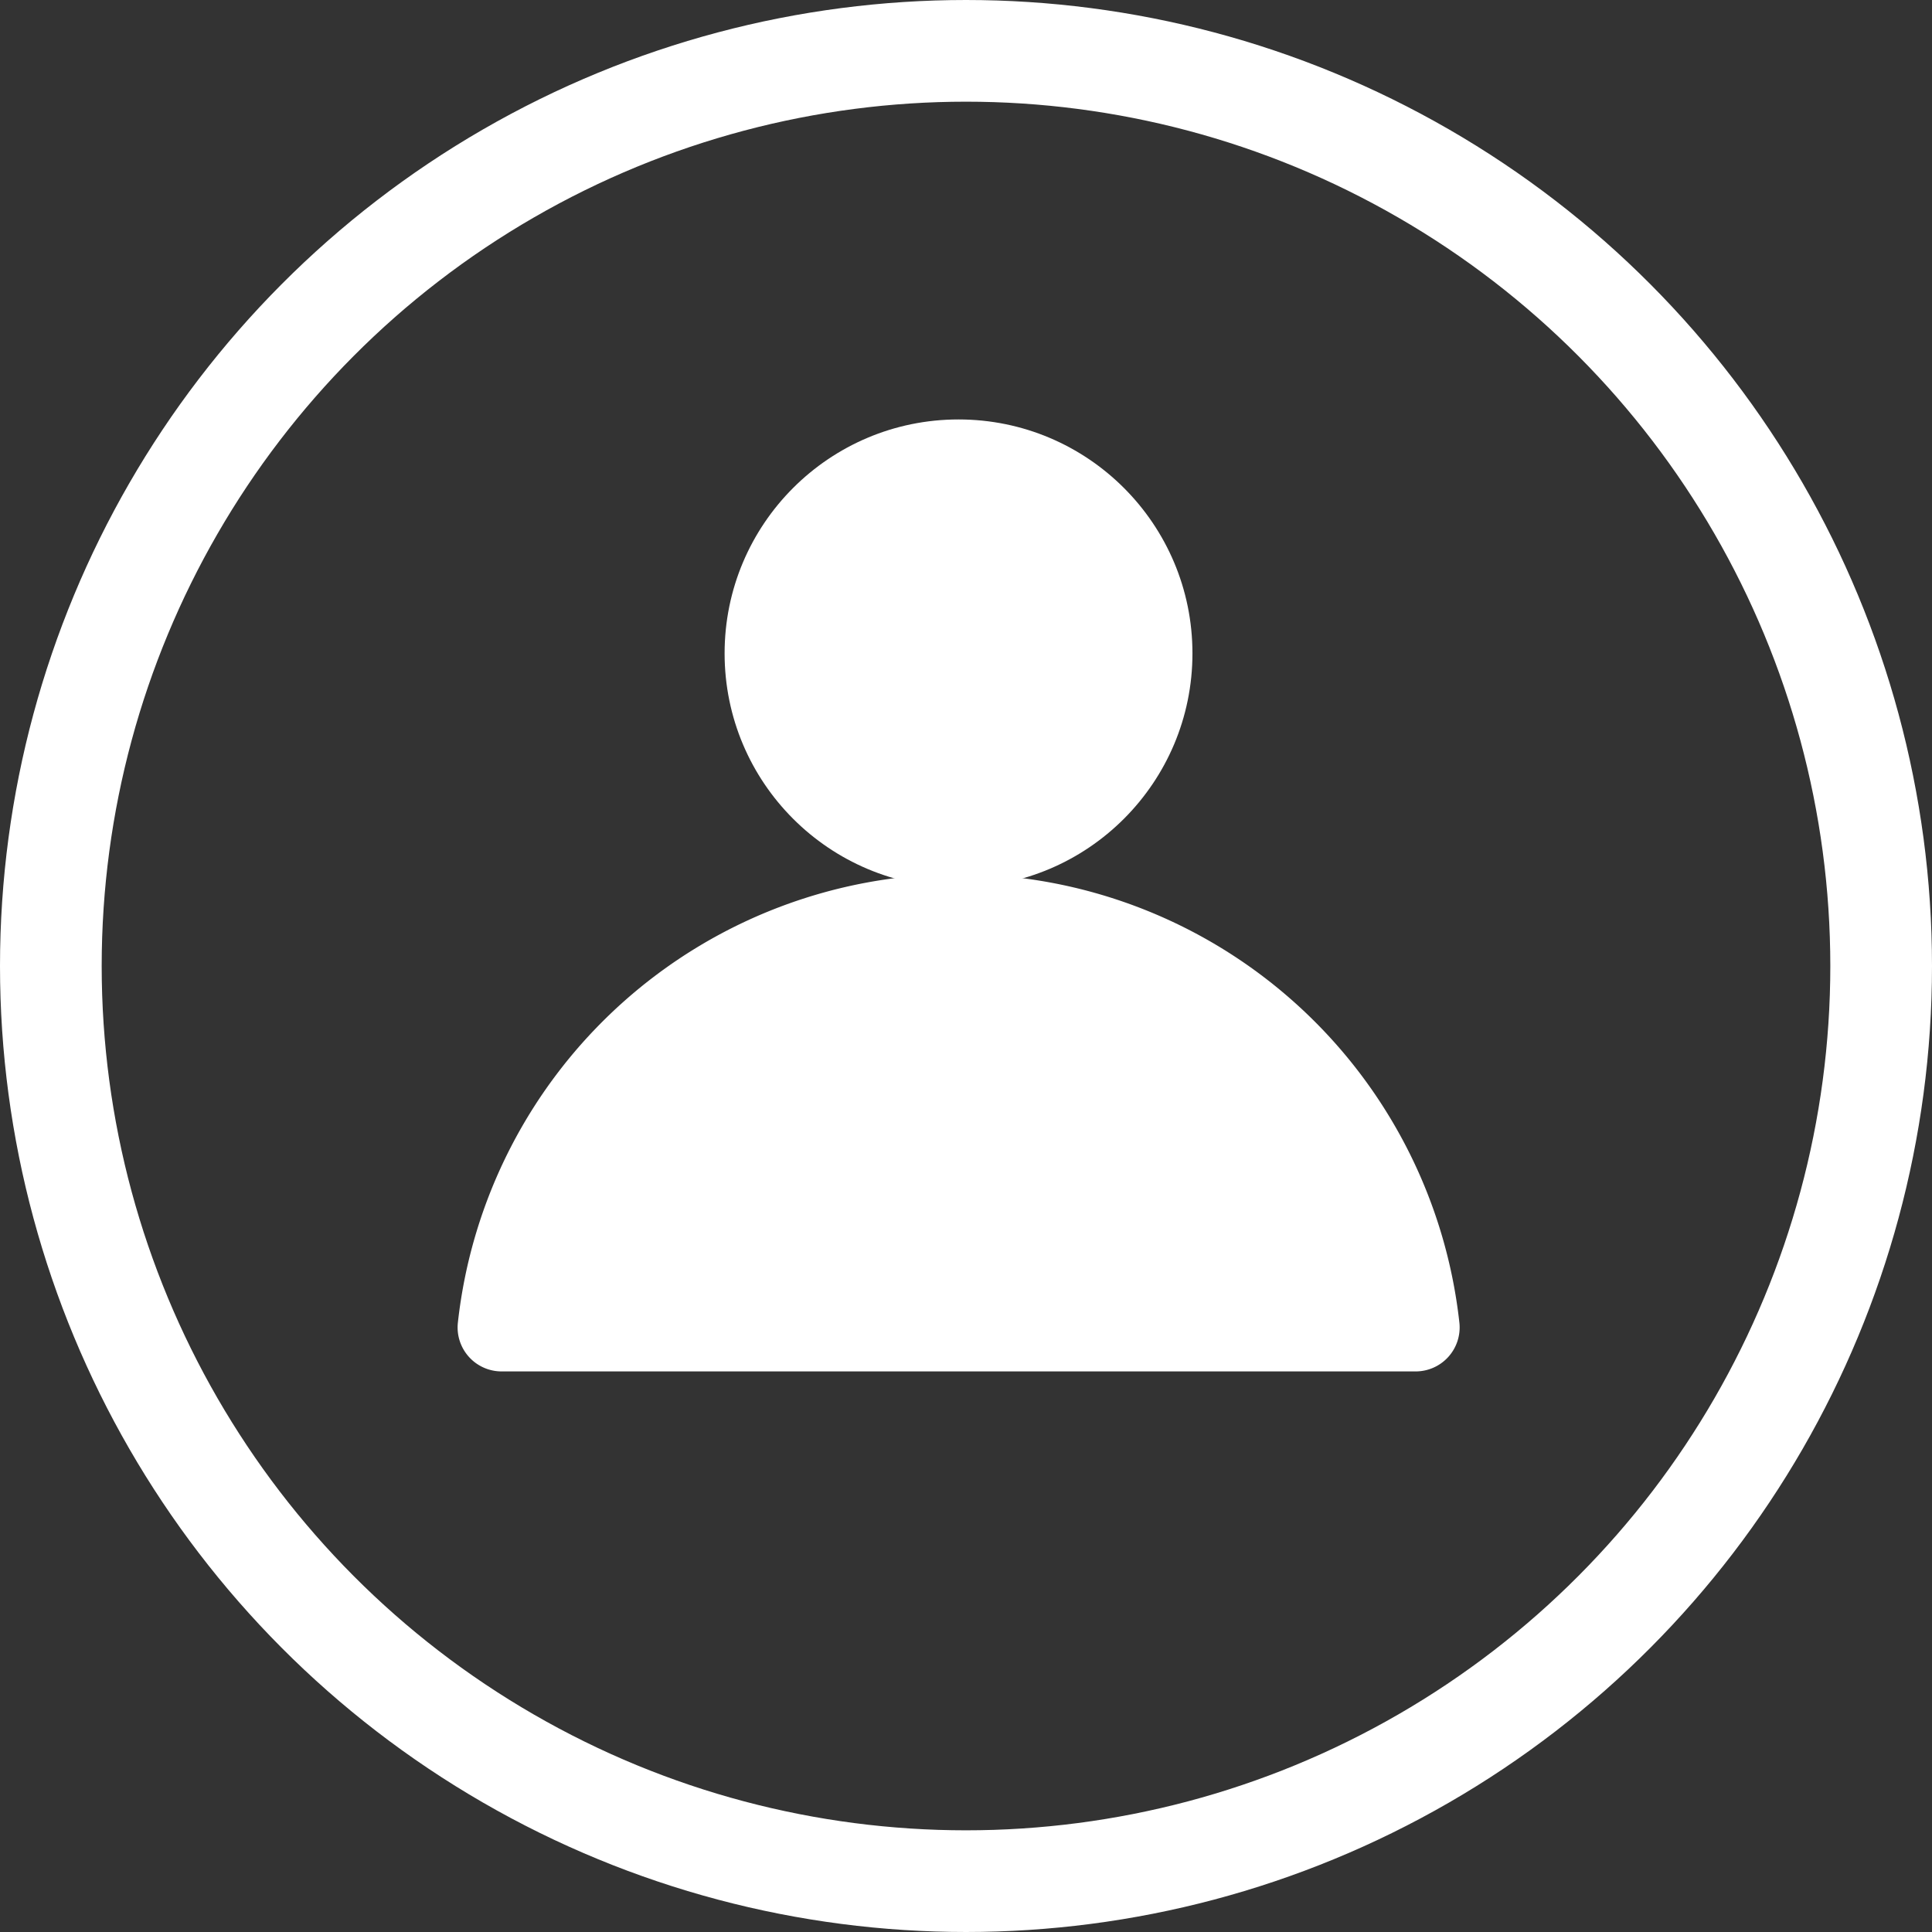
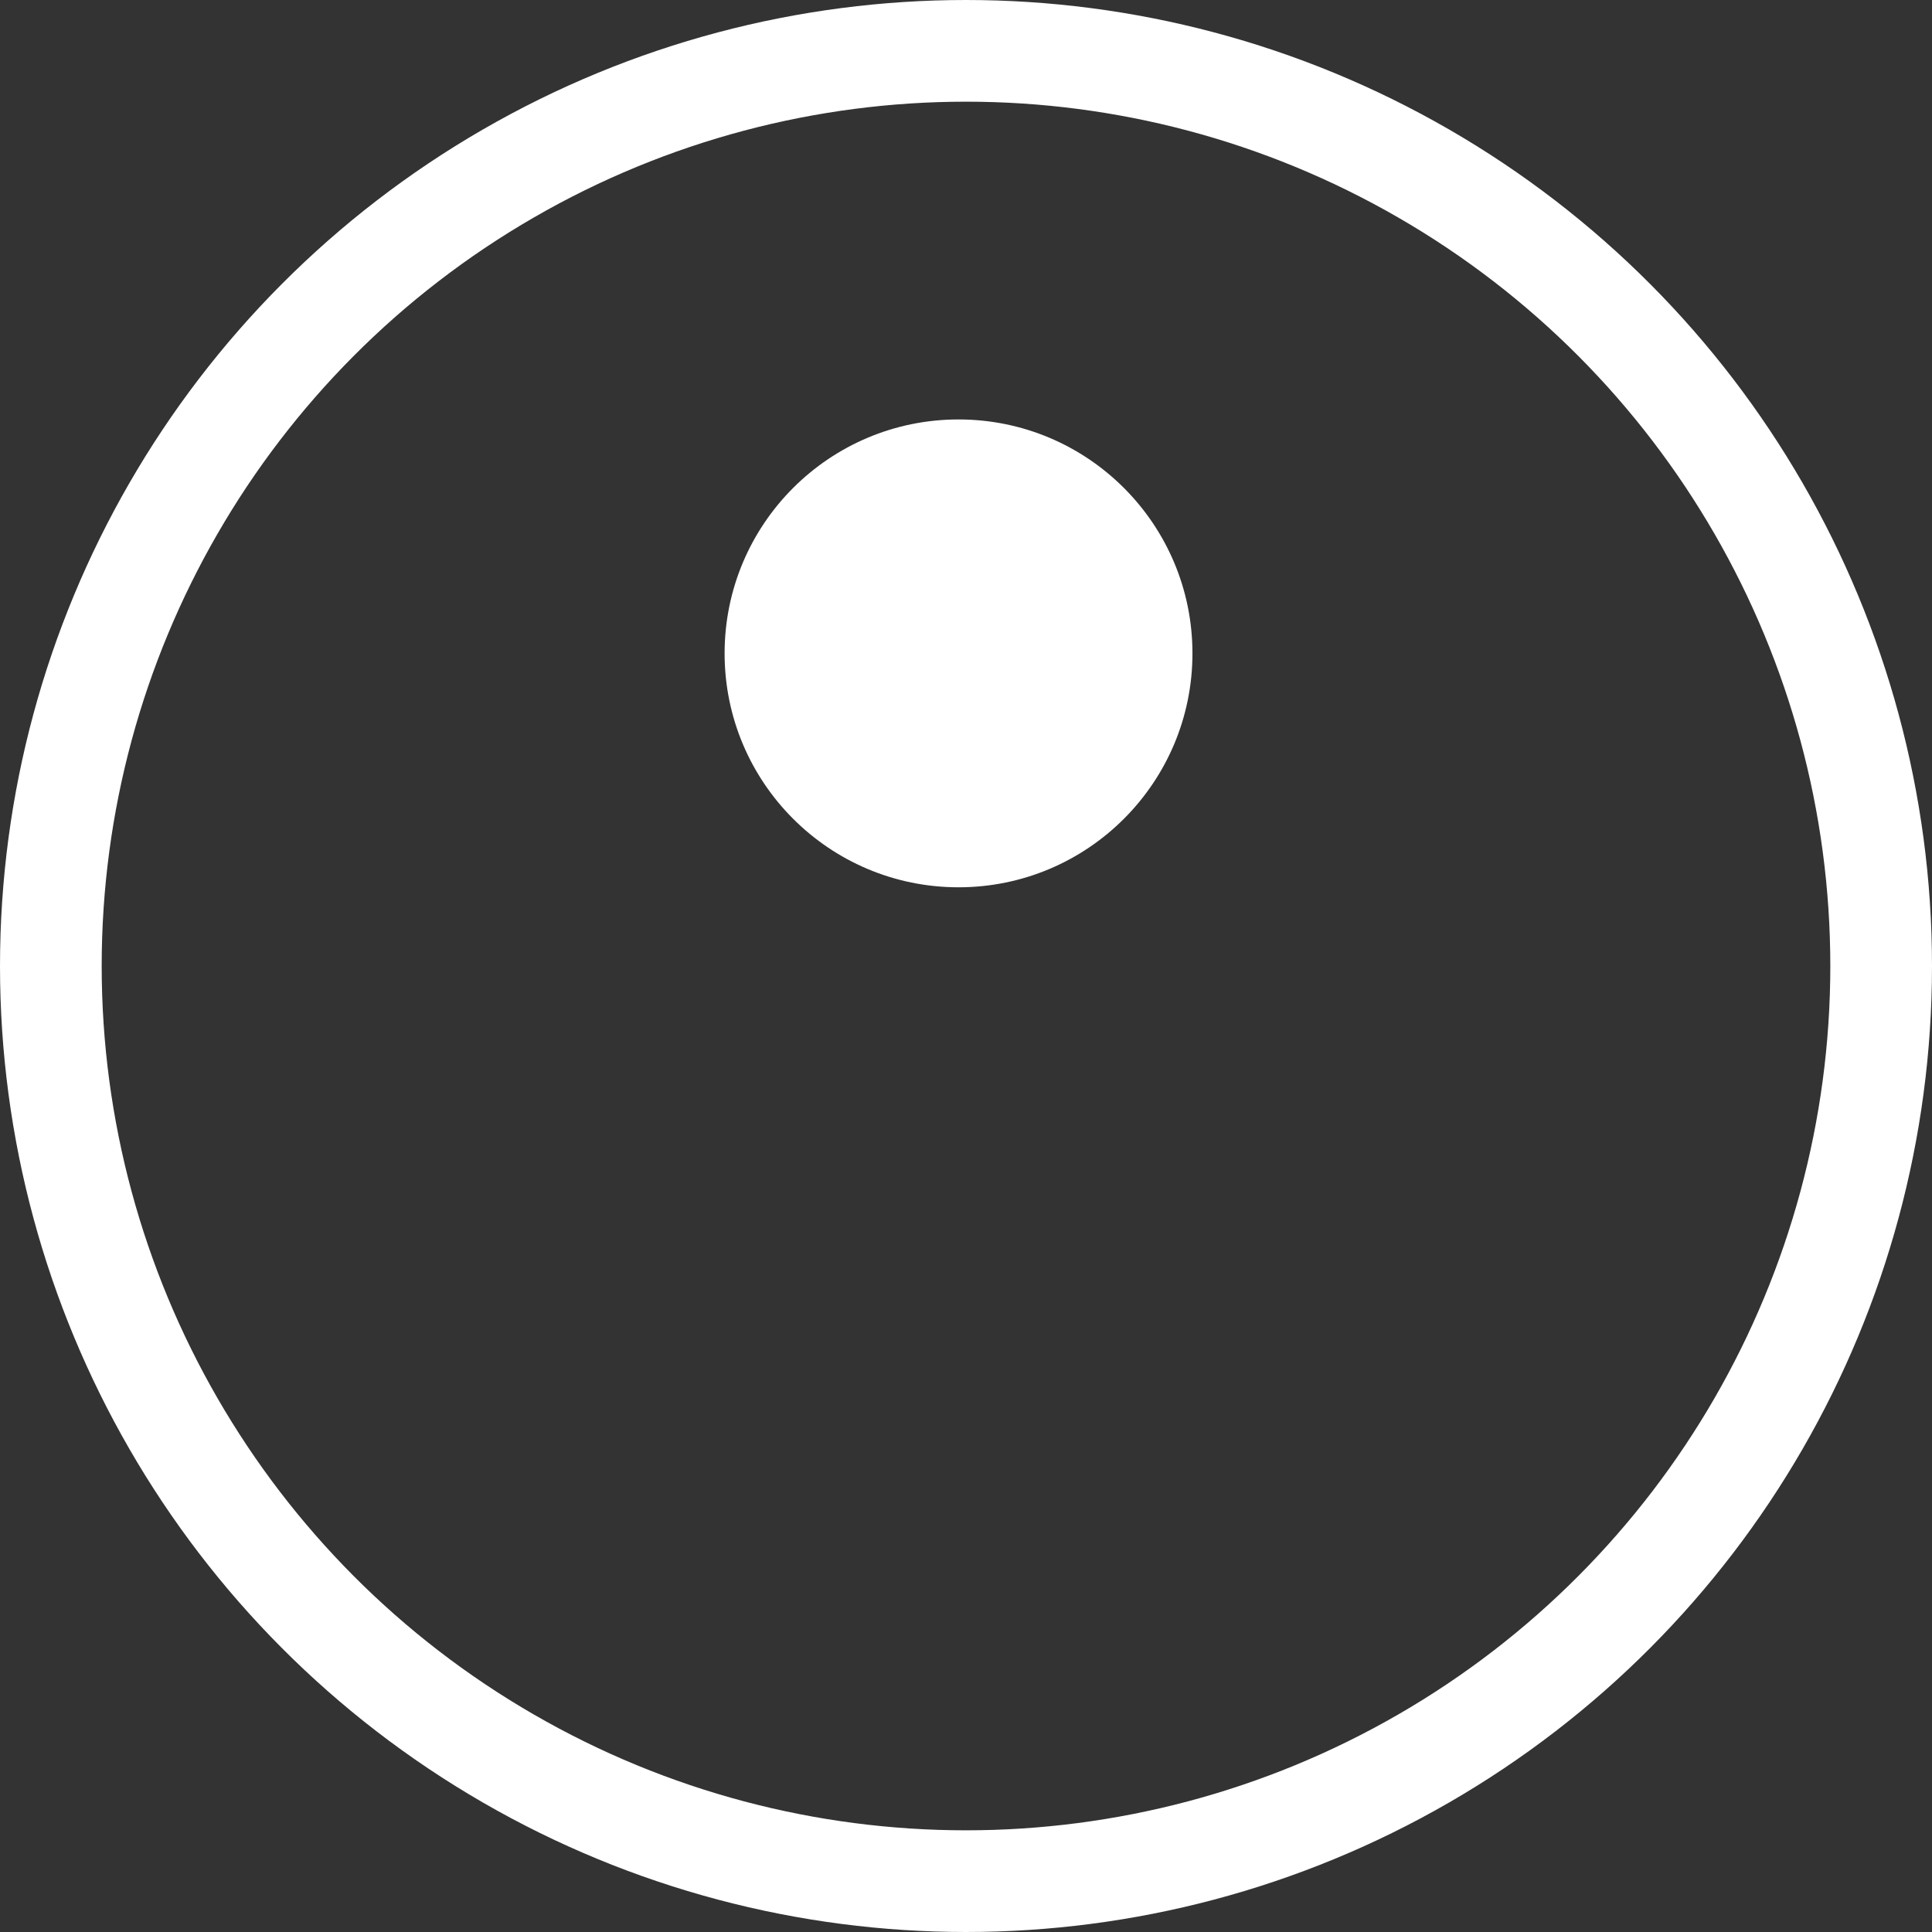
<svg xmlns="http://www.w3.org/2000/svg" width="38" height="38" viewBox="0 0 38 38">
  <rect x="0" y="0" width="38" height="38" fill="#333333" stroke="none" />
  <g transform="translate(-1658 -26)">
    <g transform="translate(1015.062 -204.687)">
      <circle cx="4.601" cy="4.601" r="4.601" transform="translate(657.19 238.937)" fill="#fff" />
-       <path d="M670.775,299.066H652.808a.865.865,0,0,1-.865-.952,9.909,9.909,0,0,1,19.7,0A.865.865,0,0,1,670.775,299.066Z" transform="translate(0 -41.405)" fill="#fff" />
    </g>
    <g transform="translate(1658 26)" fill="none" stroke="#fff" stroke-width="2">
      <circle cx="19" cy="19" r="19" stroke="none" />
      <circle cx="19" cy="19" r="18" fill="none" />
    </g>
  </g>
</svg>